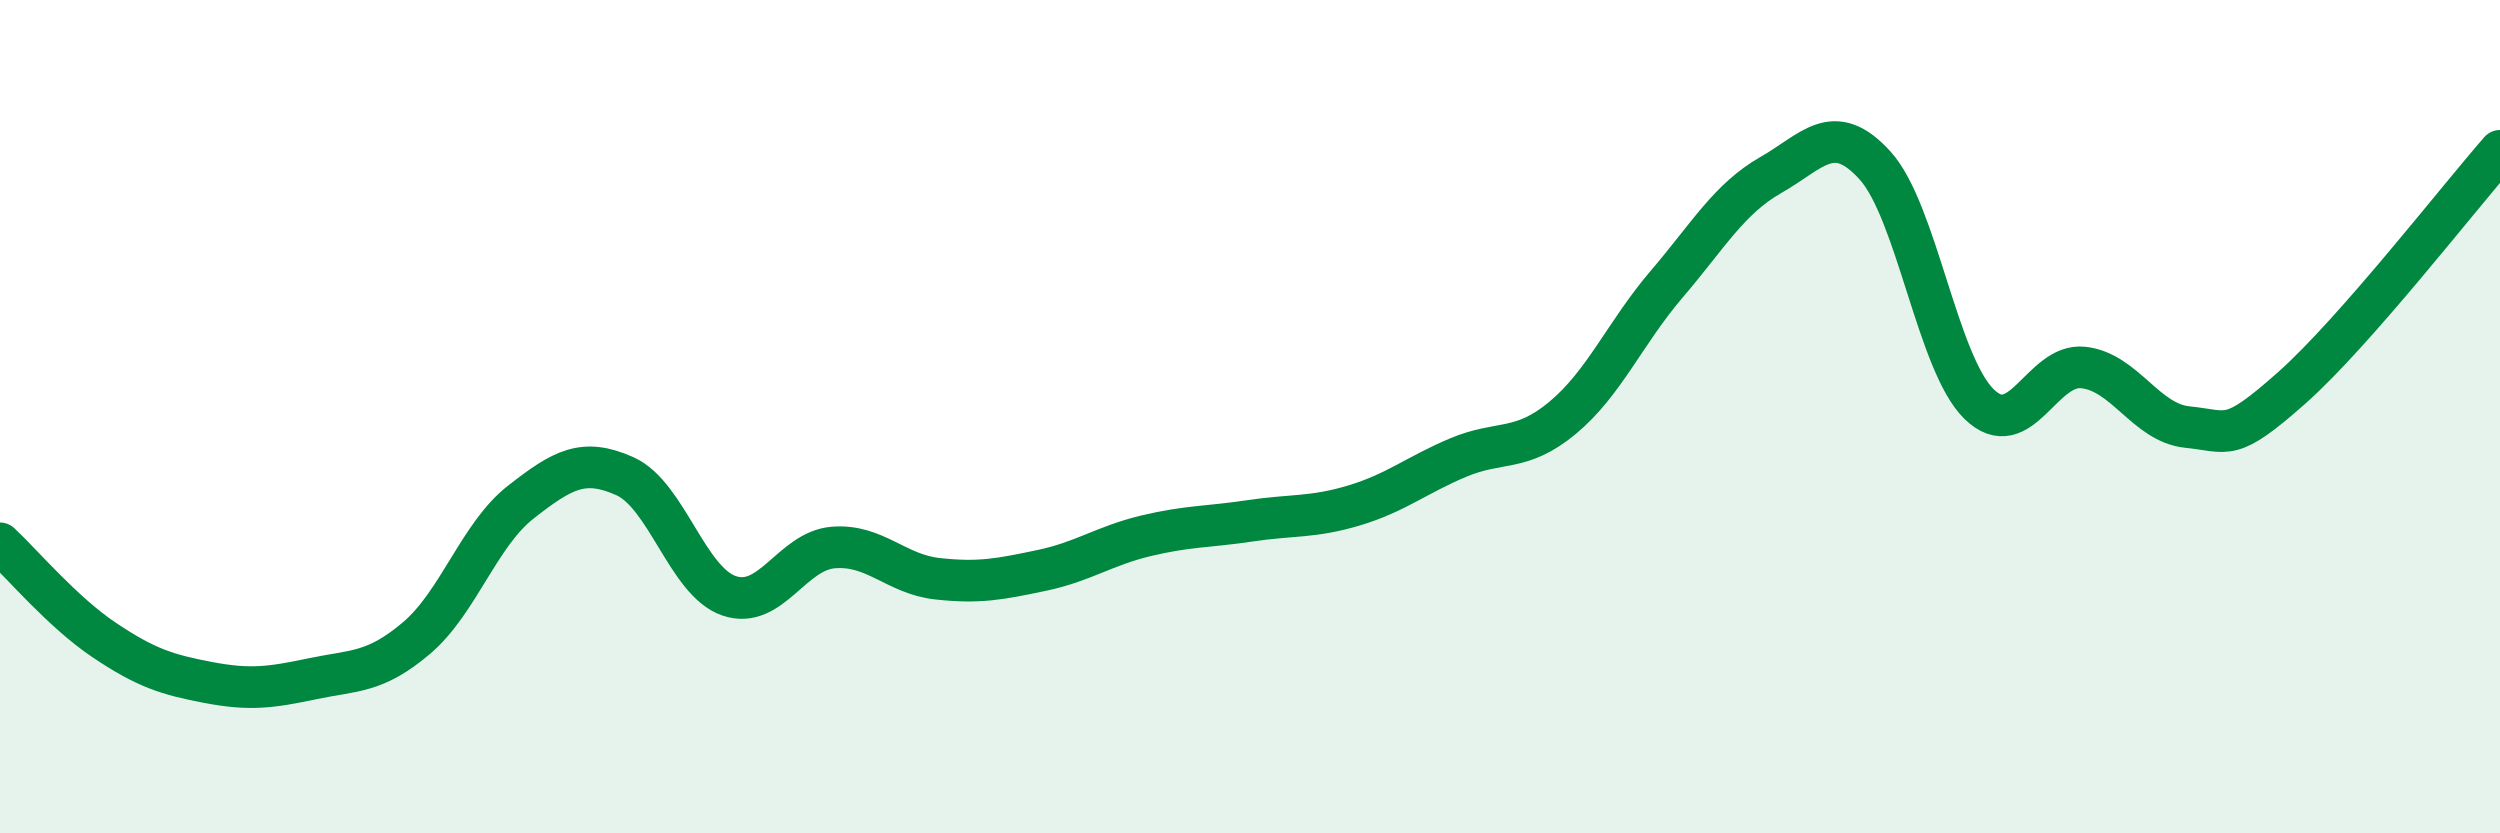
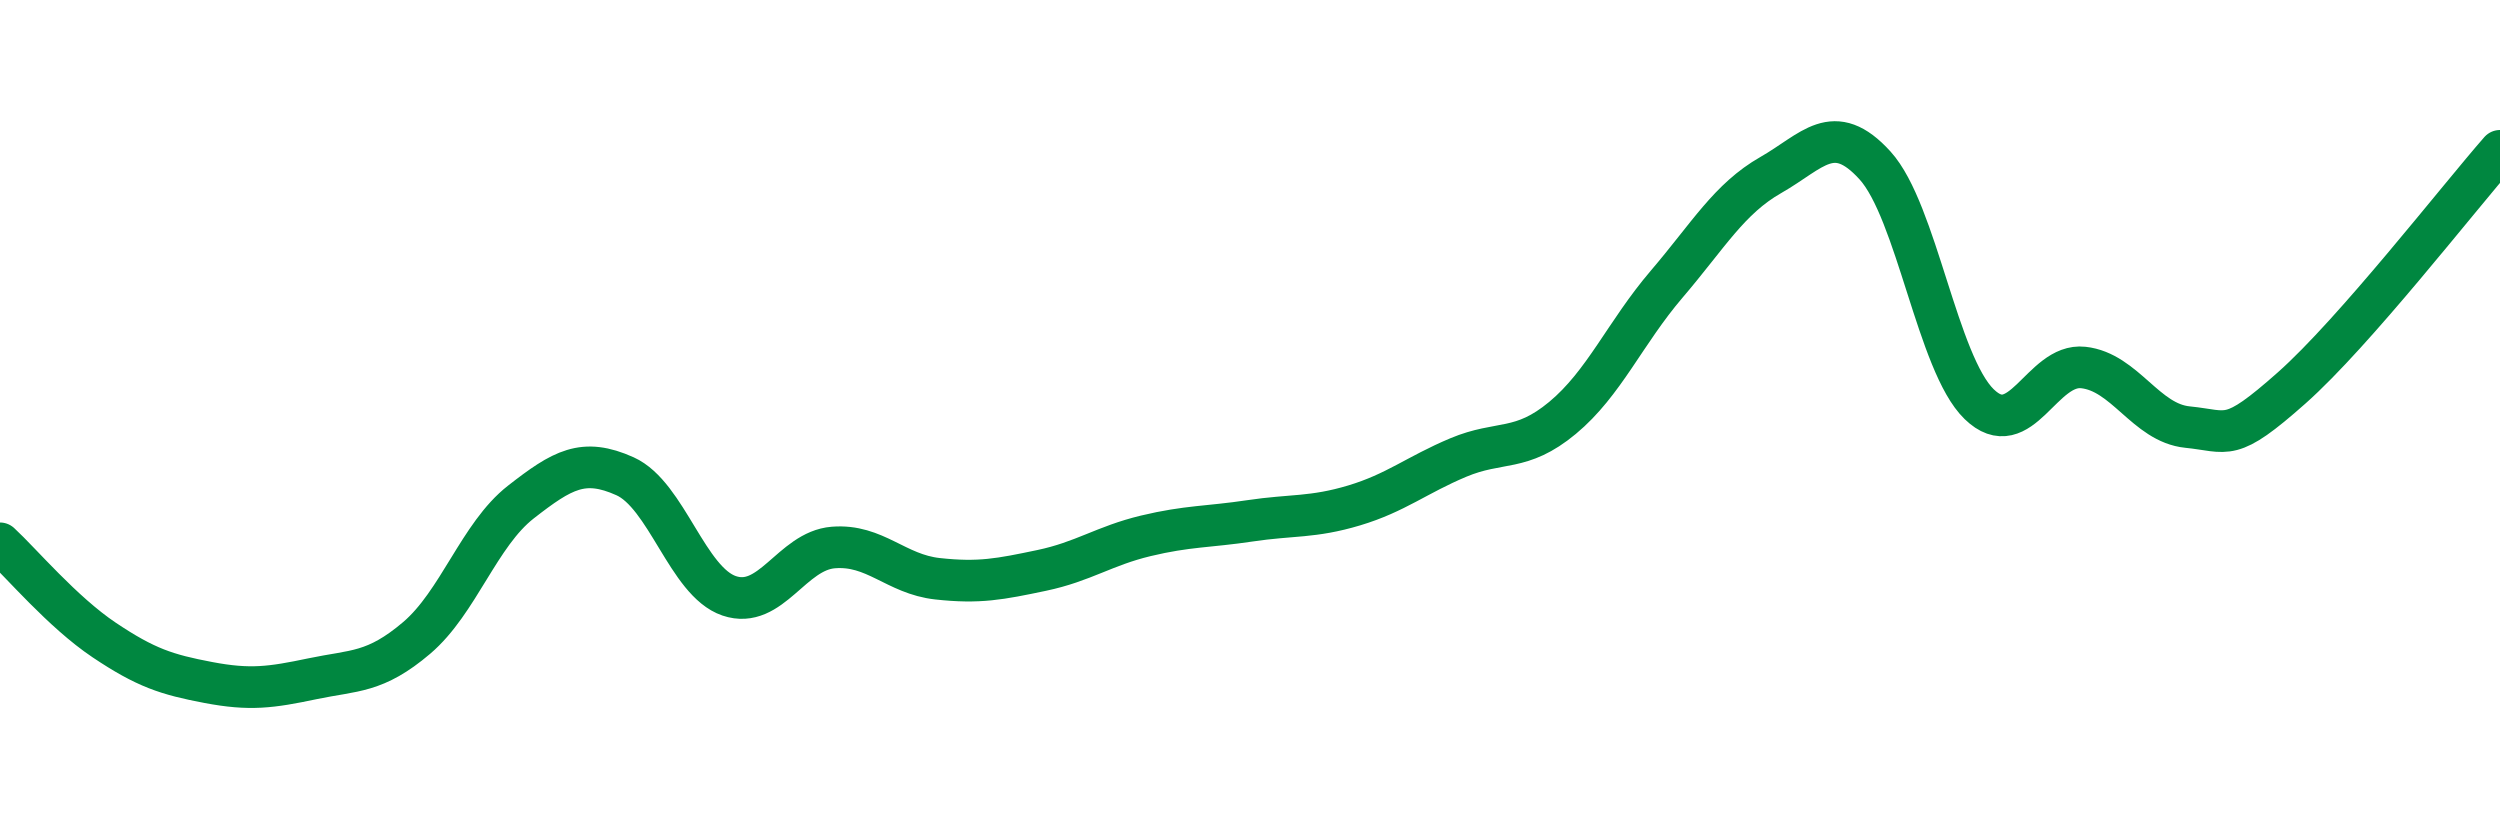
<svg xmlns="http://www.w3.org/2000/svg" width="60" height="20" viewBox="0 0 60 20">
-   <path d="M 0,13.04 C 0.5,13.5 1.5,14.69 2.5,15.36 C 3.5,16.03 4,16.19 5,16.38 C 6,16.57 6.5,16.5 7.5,16.29 C 8.5,16.08 9,16.16 10,15.31 C 11,14.46 11.5,12.83 12.5,12.05 C 13.5,11.27 14,10.98 15,11.43 C 16,11.88 16.5,13.96 17.5,14.3 C 18.5,14.64 19,13.22 20,13.14 C 21,13.06 21.5,13.78 22.5,13.89 C 23.5,14 24,13.9 25,13.69 C 26,13.48 26.5,13.1 27.5,12.86 C 28.5,12.62 29,12.65 30,12.5 C 31,12.35 31.5,12.43 32.5,12.13 C 33.5,11.83 34,11.4 35,10.98 C 36,10.56 36.5,10.86 37.5,10.03 C 38.5,9.2 39,7.99 40,6.82 C 41,5.65 41.5,4.77 42.5,4.2 C 43.5,3.63 44,2.87 45,3.97 C 46,5.07 46.5,8.73 47.5,9.7 C 48.5,10.67 49,8.71 50,8.82 C 51,8.93 51.5,10.15 52.5,10.25 C 53.5,10.35 53.5,10.64 55,9.31 C 56.5,7.98 59,4.76 60,3.62L60 20L0 20Z" fill="#008740" opacity="0.1" stroke-linecap="round" stroke-linejoin="round" />
  <path d="M 0,13.04 C 0.5,13.5 1.5,14.69 2.5,15.36 C 3.5,16.03 4,16.19 5,16.38 C 6,16.57 6.5,16.5 7.5,16.29 C 8.5,16.08 9,16.16 10,15.31 C 11,14.46 11.5,12.83 12.5,12.05 C 13.5,11.27 14,10.98 15,11.43 C 16,11.88 16.5,13.96 17.5,14.3 C 18.5,14.64 19,13.22 20,13.14 C 21,13.06 21.5,13.78 22.5,13.89 C 23.5,14 24,13.9 25,13.69 C 26,13.48 26.5,13.1 27.5,12.86 C 28.5,12.62 29,12.65 30,12.5 C 31,12.35 31.5,12.43 32.5,12.13 C 33.5,11.83 34,11.4 35,10.98 C 36,10.56 36.5,10.86 37.5,10.03 C 38.5,9.2 39,7.99 40,6.82 C 41,5.65 41.5,4.77 42.5,4.2 C 43.5,3.63 44,2.87 45,3.97 C 46,5.07 46.5,8.73 47.5,9.7 C 48.5,10.67 49,8.71 50,8.82 C 51,8.93 51.5,10.15 52.5,10.25 C 53.5,10.35 53.5,10.64 55,9.31 C 56.5,7.98 59,4.76 60,3.62" stroke="#008740" stroke-width="1" fill="none" stroke-linecap="round" stroke-linejoin="round" />
</svg>